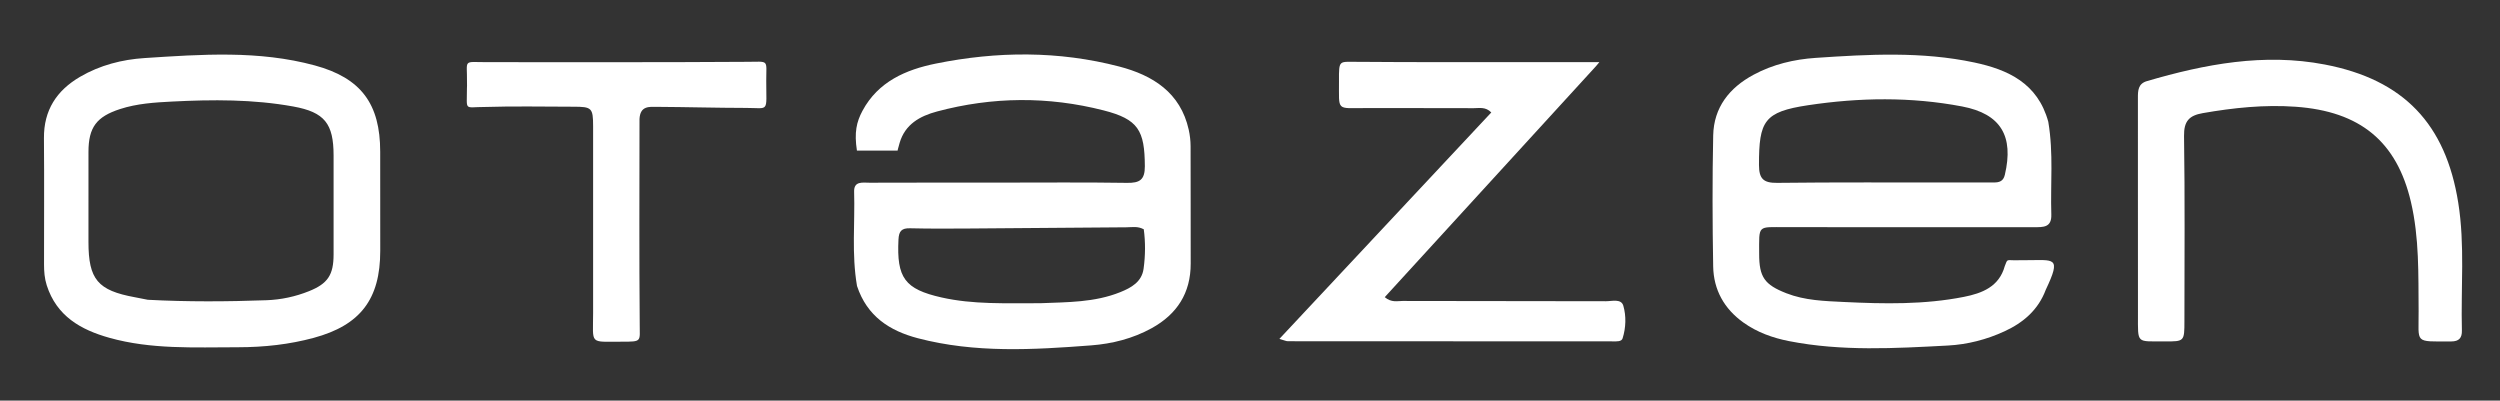
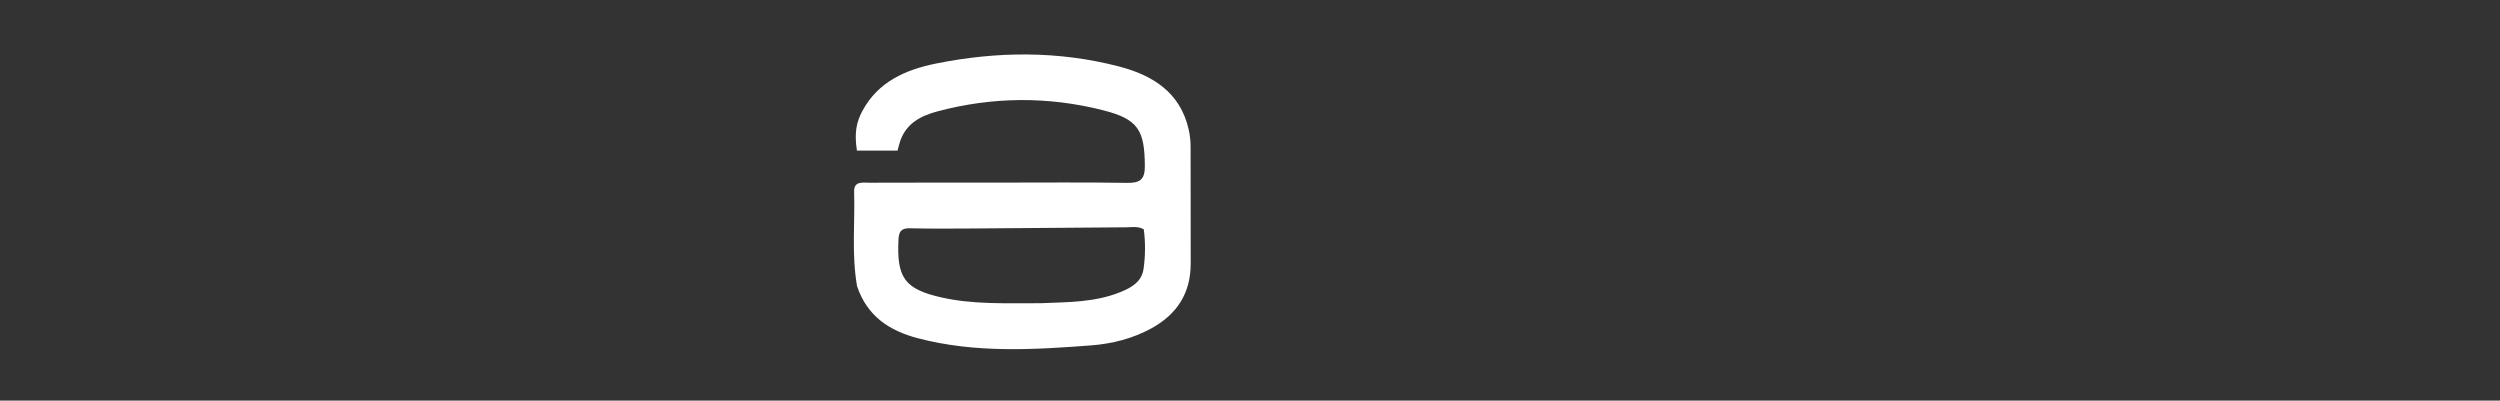
<svg xmlns="http://www.w3.org/2000/svg" width="830" height="133" viewBox="0 0 830 133" fill="none">
  <rect x="0" y="0" width="830" height="133" fill="#333333" stroke="none" />
  <path d="M284.527 94.937C282.705 84.276 283.884 73.939 283.571 63.644C283.46 60.007 286.483 60.669 288.685 60.661C303.181 60.611 317.677 60.626 332.173 60.624C346.169 60.624 360.167 60.498 374.16 60.712C378.355 60.776 380.113 59.736 380.089 55.176C380.026 43.307 377.935 39.599 366.396 36.648C348.006 31.945 329.466 32.094 311.083 37.016C305.443 38.526 300.495 41.23 298.678 47.436C298.112 49.368 297.999 50 297.999 50H284.5C283.571 44 284.357 40.492 286.338 36.794C291.544 27.077 300.788 23.116 310.731 21.104C331.022 16.998 351.46 16.841 371.585 22.087C382.664 24.975 391.924 30.689 394.665 43.095C395.056 44.865 395.268 46.711 395.276 48.522C395.327 61.519 395.284 74.515 395.311 87.511C395.332 97.311 390.746 104.338 382.332 108.973C376.108 112.401 369.284 114.128 362.283 114.663C343.012 116.138 323.695 117.271 304.709 112.287C295.456 109.858 287.872 105.082 284.527 94.937ZM345.397 100.667C354.366 100.305 363.415 100.432 371.942 96.99C375.573 95.524 379.057 93.593 379.664 89.253C380.279 84.857 380.31 80.396 379.733 76.125C377.693 75.027 375.828 75.451 374.035 75.462C356.73 75.571 339.424 75.746 322.119 75.862C315.457 75.906 308.793 75.95 302.135 75.788C299.31 75.719 298.43 76.749 298.293 79.533C297.671 92.204 300.32 95.992 312.597 98.757C323.084 101.121 333.775 100.647 345.397 100.667Z" fill="white" />
-   <path d="M680.03 40.427C681.803 50.927 680.718 61.105 681.038 71.243C681.174 75.55 678.374 75.427 675.382 75.424C647.901 75.397 620.421 75.392 592.94 75.418C583.344 75.427 584.046 74.457 584.041 84.279C584.038 91.989 585.799 94.509 593.059 97.355C599.222 99.77 605.752 99.947 612.224 100.261C625.536 100.906 638.871 101.163 652.022 98.56C658.017 97.374 663.698 95.213 665.586 88.35C666.5 86 666.15 86.368 668.609 86.408C669.939 86.429 671.27 86.408 672.6 86.381C682 86.408 684.5 85 679.195 96.202C676.696 102.883 671.765 107.107 665.503 109.993C659.543 112.74 653.202 114.373 646.711 114.717C629.102 115.652 611.454 116.683 593.966 113.252C588.546 112.189 583.38 110.345 578.814 107.083C572.412 102.509 568.91 96.204 568.776 88.451C568.525 73.965 568.477 59.468 568.781 44.984C568.977 35.661 574.13 29.147 582.194 24.81C588.621 21.353 595.658 19.702 602.779 19.219C620.374 18.026 638.056 17.043 655.48 20.748C666.606 23.114 676.523 27.589 680.03 40.427ZM649.493 60.586C653.657 60.585 657.821 60.585 661.985 60.582C663.787 60.581 665.106 60.175 665.61 58.031C668.623 45.221 664.31 37.801 651.438 35.346C634.446 32.106 617.243 32.373 600.241 34.939C585.692 37.135 583.963 40.146 583.983 54.769C583.989 59.358 585.46 60.766 590.037 60.712C609.521 60.482 629.009 60.596 649.493 60.586Z" fill="white" />
-   <path d="M78.969 115.288C64.346 115.307 50.156 116.032 36.331 112.155C26.803 109.483 18.787 104.945 15.513 94.703C14.784 92.422 14.621 90.146 14.62 87.818C14.611 73.834 14.709 59.85 14.591 45.867C14.512 36.582 18.81 30.033 26.601 25.488C33.206 21.635 40.515 19.762 47.995 19.275C66.901 18.045 85.903 16.67 104.509 21.72C119.917 25.902 126.217 34.514 126.228 50.337C126.235 61.324 126.241 72.311 126.242 83.298C126.242 99.323 119.639 107.988 104.142 112.17C96.068 114.35 87.82 115.274 78.969 115.288ZM49.088 99.528C62.225 100.224 75.368 100.15 88.504 99.673C93.331 99.498 98.077 98.479 102.587 96.671C108.813 94.176 110.739 91.273 110.75 84.526C110.77 73.545 110.76 62.564 110.75 51.583C110.741 41.04 107.774 37.241 97.366 35.357C84.037 32.943 70.558 33.03 57.089 33.717C51.287 34.013 45.473 34.381 39.861 36.204C32.058 38.739 29.382 42.264 29.373 50.408C29.361 60.391 29.367 70.373 29.37 80.356C29.375 92.777 32.453 96.432 44.791 98.687C45.935 98.897 47.076 99.127 49.088 99.528Z" fill="white" />
-   <path d="M517.961 20.624C522.047 20.624 527.406 20.624 531 20.624L529.872 21.968C506.517 47.505 483.162 73.042 459.734 98.659C461.995 100.538 463.897 99.915 465.638 99.919C488.137 99.972 510.636 99.947 533.135 100.01C535.188 100.016 538.248 99.076 538.947 101.514C539.936 104.96 539.812 108.78 538.71 112.314C538.345 113.487 536.73 113.334 535.573 113.334C499.575 113.333 463.577 113.322 427.578 113.288C426.978 113.287 426.378 112.97 424.758 112.513C448.463 87.181 471.703 62.347 495.108 37.337C493.204 35.383 491.138 35.922 489.3 35.914C477.301 35.861 465.301 35.909 453.302 35.882C443.5 35.882 444.602 36.999 444.544 27.021C444.5 19.5 444.544 20.626 450.975 20.53C461 20.625 470.97 20.628 480.97 20.625C493.136 20.622 505.302 20.624 517.961 20.624Z" fill="white" />
-   <path d="M709.787 62.999C709.79 52.505 709.808 42.511 709.785 32.516C709.78 30.089 709.833 27.795 712.765 26.935C732.097 21.265 751.679 17.562 771.823 21.419C798.018 26.436 811.982 41.153 816.143 67.334C818.38 81.412 816.983 95.591 817.348 109.72C817.412 112.196 816.384 113.358 813.806 113.361C801.284 113.373 803.071 114.127 802.979 103.292C802.877 91.147 803.222 78.967 800.423 67.021C795.733 47.002 783.604 36.965 762.145 35.439C751.788 34.703 741.542 35.776 731.328 37.558C726.82 38.345 725.028 40.197 725.101 45.127C725.406 65.612 725.24 86.103 725.228 106.592C725.224 113.346 725.197 113.384 718.718 113.345C709.178 113.287 709.812 114.314 709.802 104.477C709.788 90.818 709.791 77.159 709.787 62.999Z" fill="white" />
-   <path d="M212.314 39.524C212.301 62.468 212.193 84.968 212.385 107.465C212.385 113.442 213.263 113.442 206.412 113.442C195.5 113.442 196.914 114.5 196.914 103.938C196.92 83.273 196.938 62.607 196.913 41.941C196.906 35.801 196.48 35.433 190.379 35.429C180.555 35.424 170.724 35.202 160.91 35.517C154 35.517 155.021 37.001 155.023 29.367C155.09 28.707 155.032 28.035 155.041 27.368C155.151 19.501 153.497 20.636 161.733 20.636C190.398 20.624 219.064 20.724 247.728 20.525C255.5 20.525 254.394 19.5 254.394 26.889C254.394 37.509 255.5 35.839 247.687 35.83C237.859 35.818 228.031 35.531 218.203 35.477C215.629 35.463 212.534 35.037 212.314 39.524Z" fill="white" />
</svg>